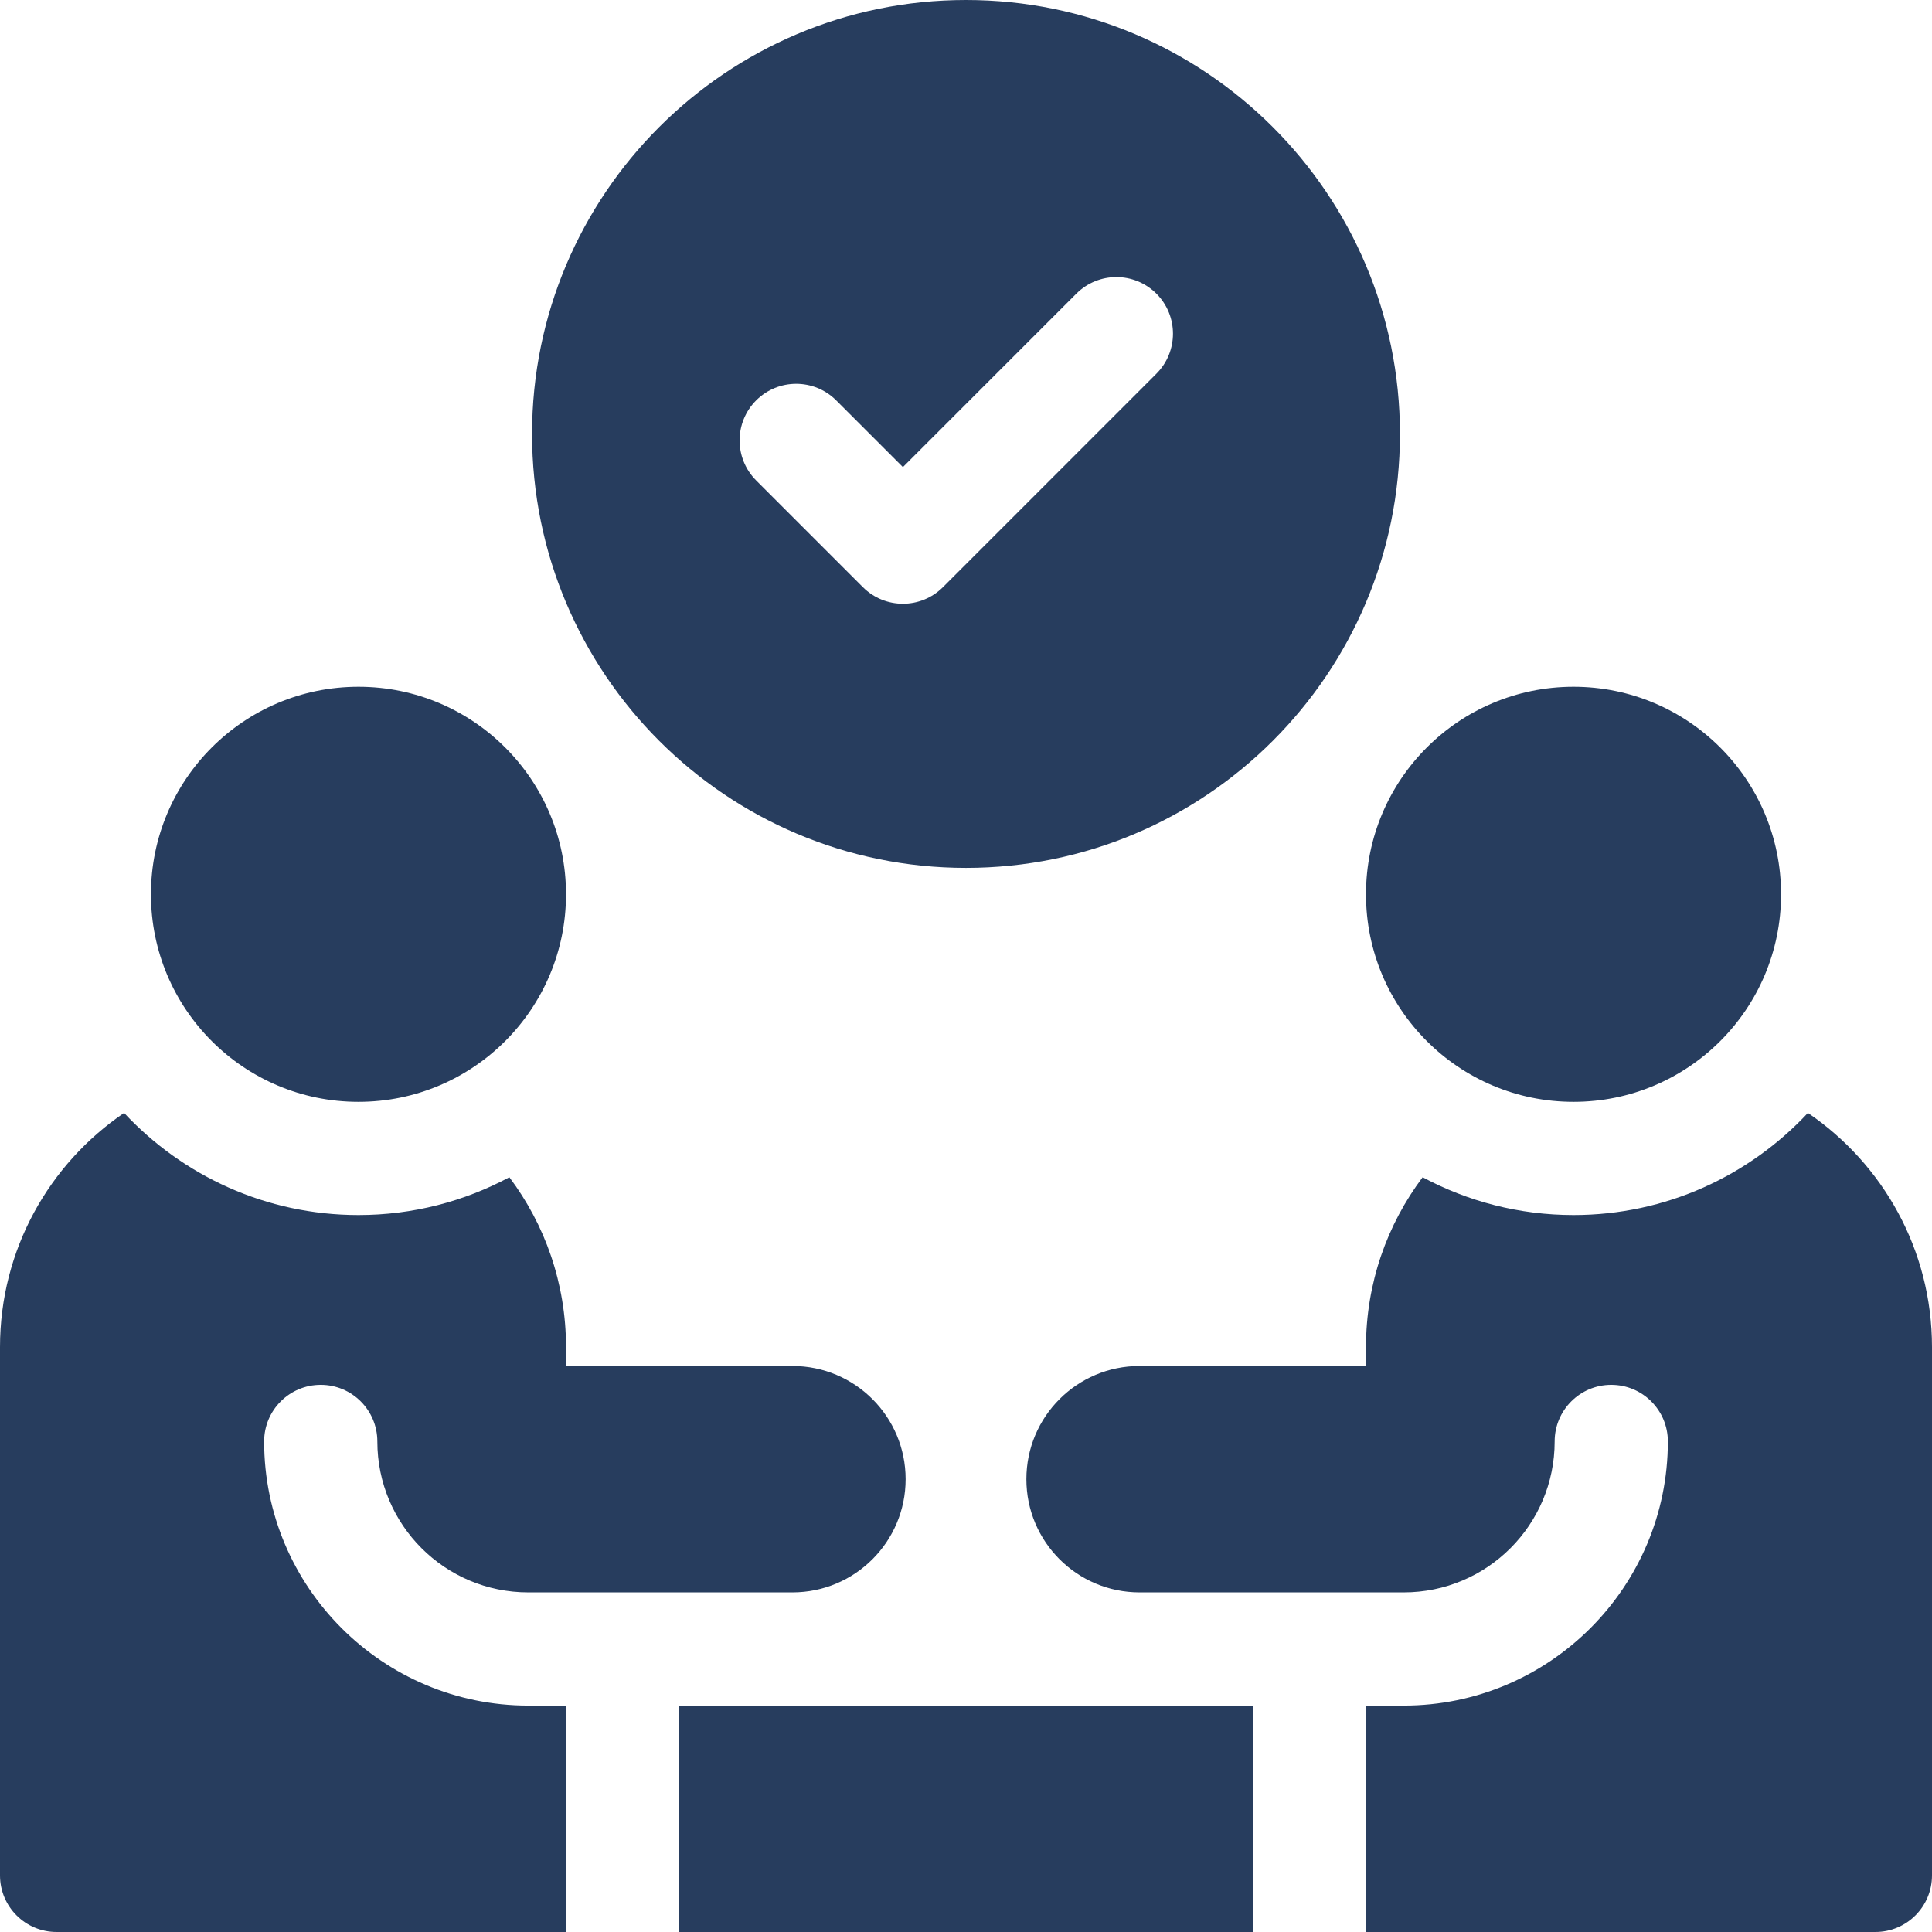
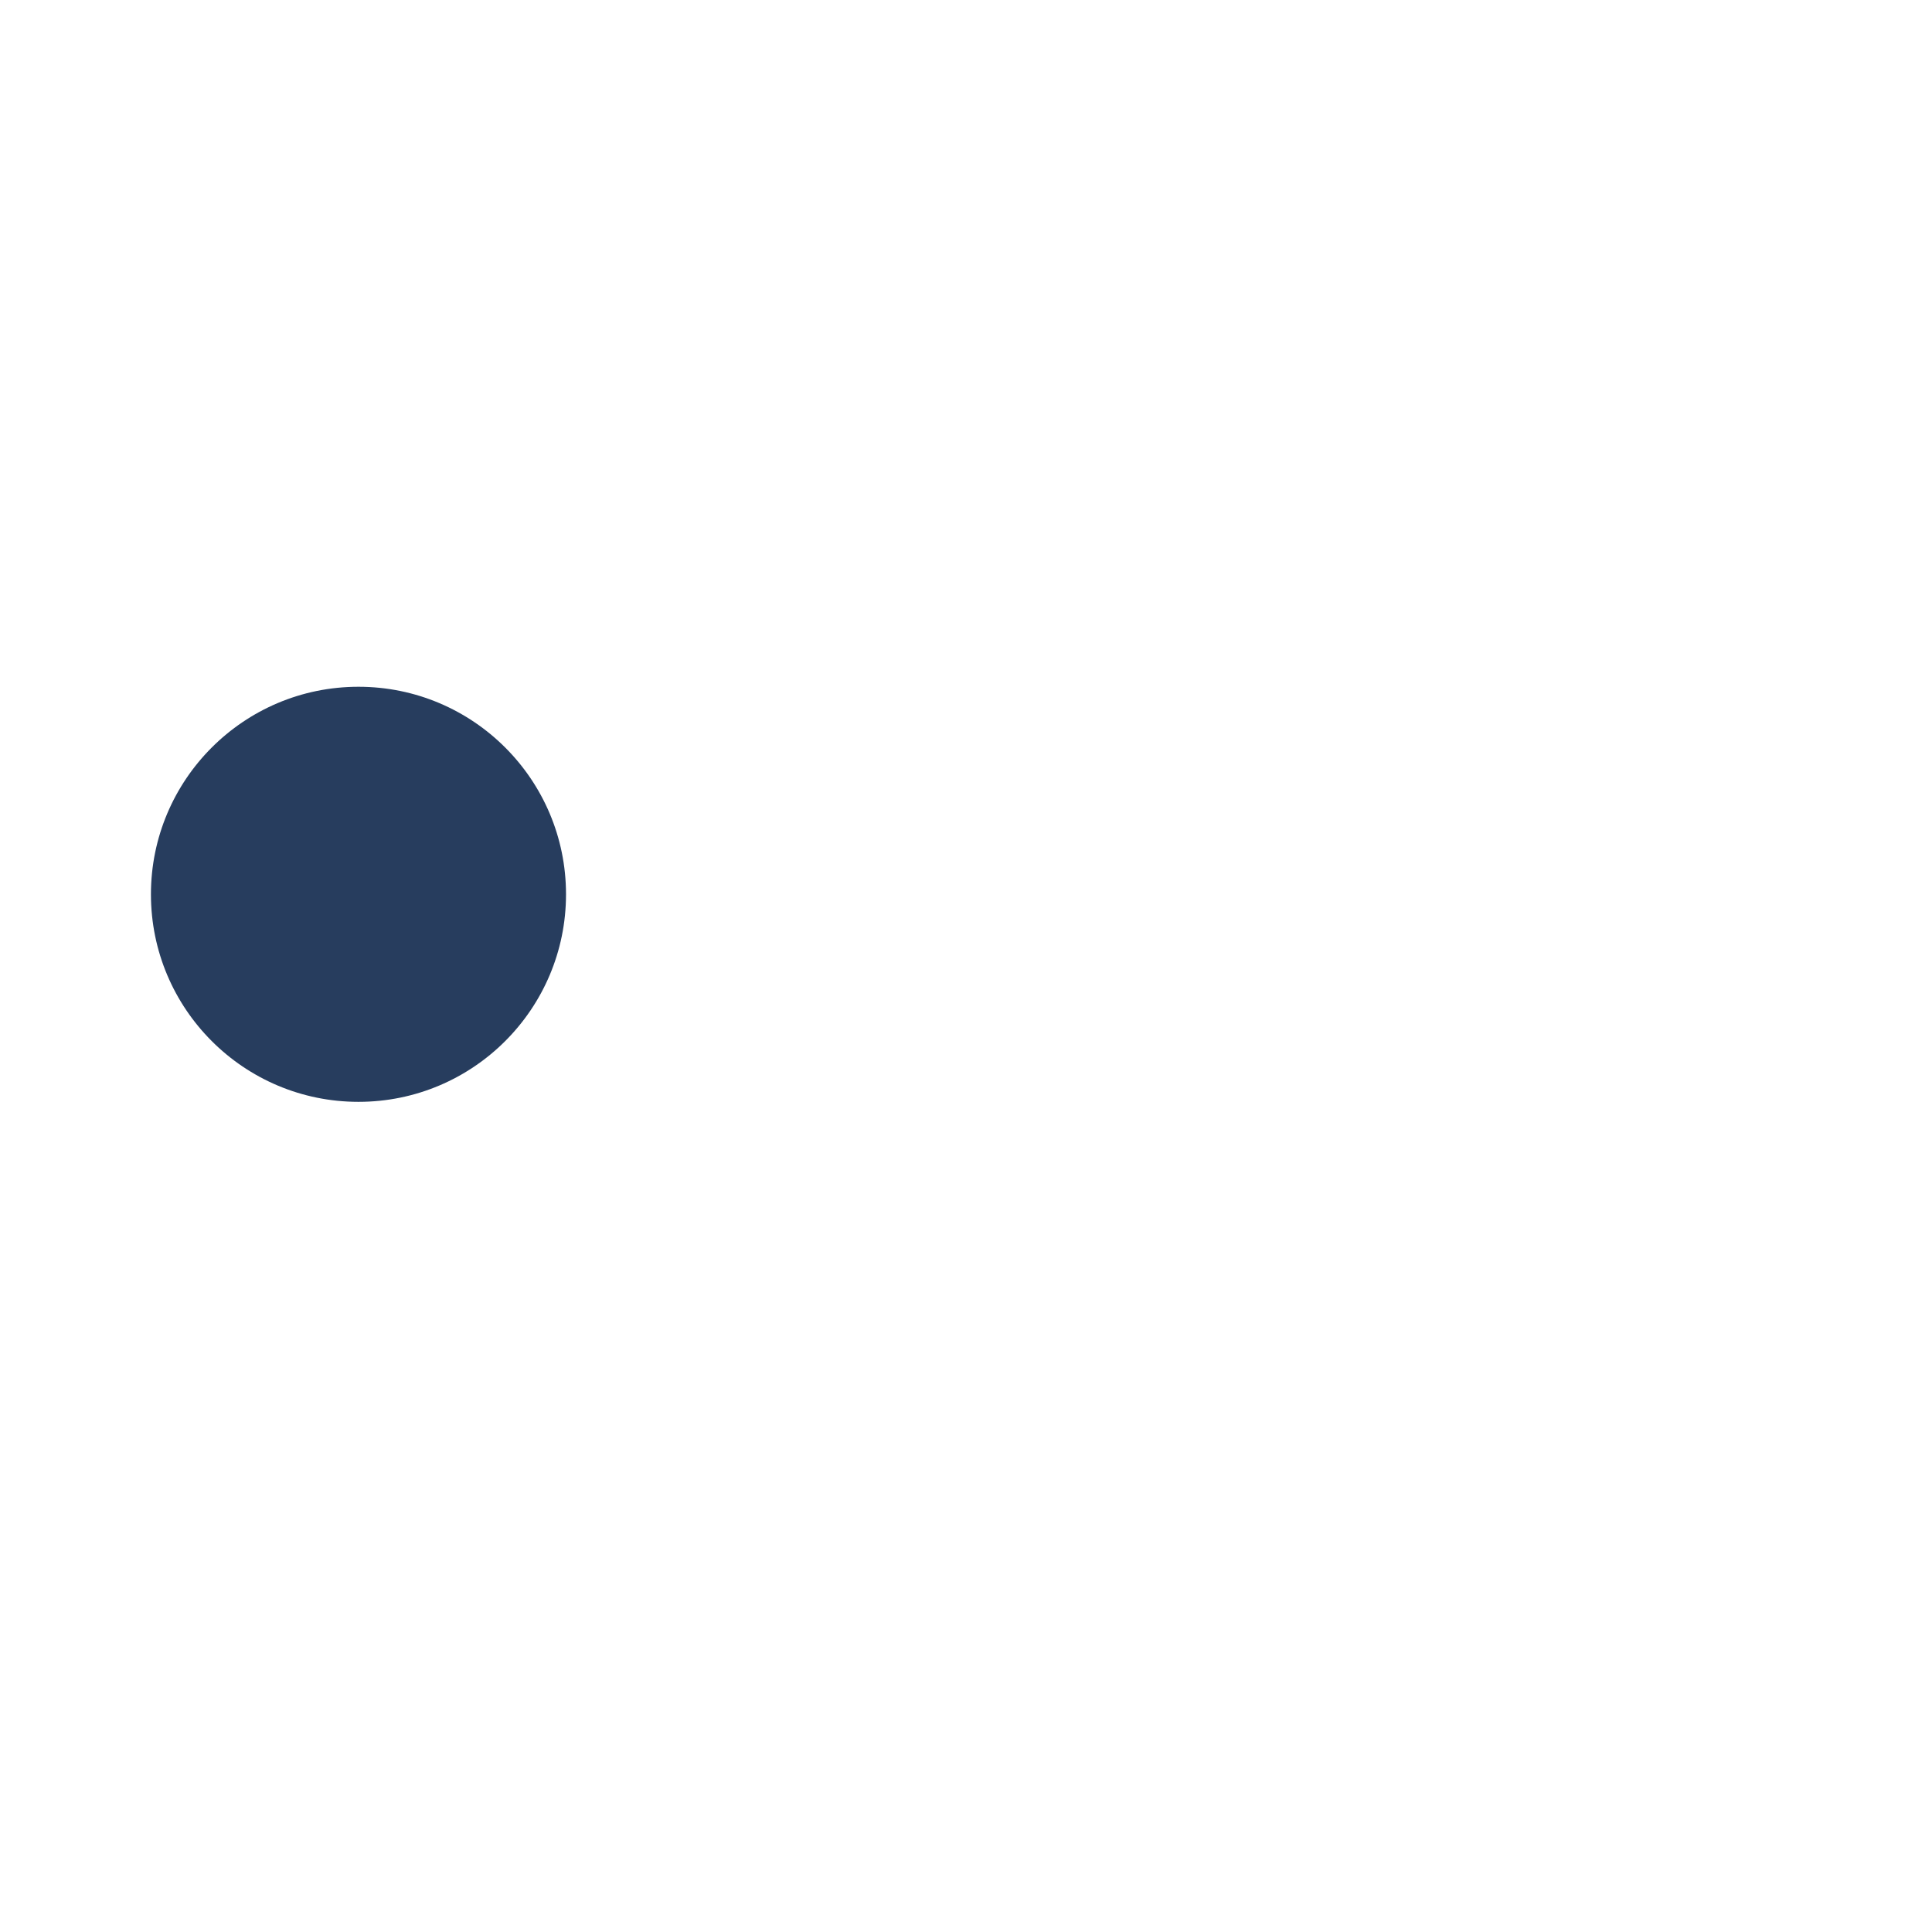
<svg xmlns="http://www.w3.org/2000/svg" version="1.1" width="512" height="512" x="0" y="0" viewBox="0 0 512 512" style="enable-background:new 0 0 512 512" xml:space="preserve" class="">
  <g>
    <g>
-       <circle cx="417" cy="237" r="55" fill="#273d5e" data-original="#000000" class="" />
-       <path d="m479.115 294.938c-15.526 16.634-37.62 27.062-62.115 27.062-14.448 0-28.06-3.633-39.986-10.019-9.425 12.538-15.014 28.125-15.014 45.019v5h-60c-16.569 0-30 13.431-30 30s13.431 30 30 30h70c22.091 0 40-17.909 40-40 0-8.284 6.716-15 15-15s15 6.716 15 15c0 38.598-31.401 70-70 70h-10v60h135c8.284 0 15-6.716 15-15v-140c0-25.809-13.039-48.568-32.885-62.062z" fill="#273d5e" data-original="#000000" class="" />
      <circle cx="95" cy="237" r="55" fill="#273d5e" data-original="#000000" class="" />
-       <path d="m70 382c0-8.284 6.716-15 15-15s15 6.716 15 15c0 22.091 17.909 40 40 40h70c16.569 0 30-13.431 30-30s-13.431-30-30-30h-60v-5c0-16.894-5.589-32.481-15.014-45.019-11.926 6.386-25.538 10.019-39.986 10.019-24.495 0-46.589-10.428-62.115-27.062-19.846 13.494-32.885 36.253-32.885 62.062v140c0 8.284 6.716 15 15 15h135v-60h-10c-38.599 0-70-31.402-70-70z" fill="#273d5e" data-original="#000000" class="" />
-       <path d="m180 452h152v60h-152z" fill="#273d5e" data-original="#000000" class="" />
-       <path d="m256 230c63.513 0 115-51.487 115-115s-51.487-115-115-115-115 51.487-115 115 51.487 115 115 115zm-55.607-123.891c5.858-5.858 15.355-5.858 21.213 0l17.677 17.677 45.962-45.962c5.858-5.858 15.355-5.858 21.213 0s5.858 15.355 0 21.213l-56.568 56.569c-5.858 5.858-15.355 5.858-21.213 0l-28.284-28.284c-5.857-5.858-5.857-15.355 0-21.213z" fill="#273d5e" data-original="#000000" class="" />
    </g>
  </g>
</svg>